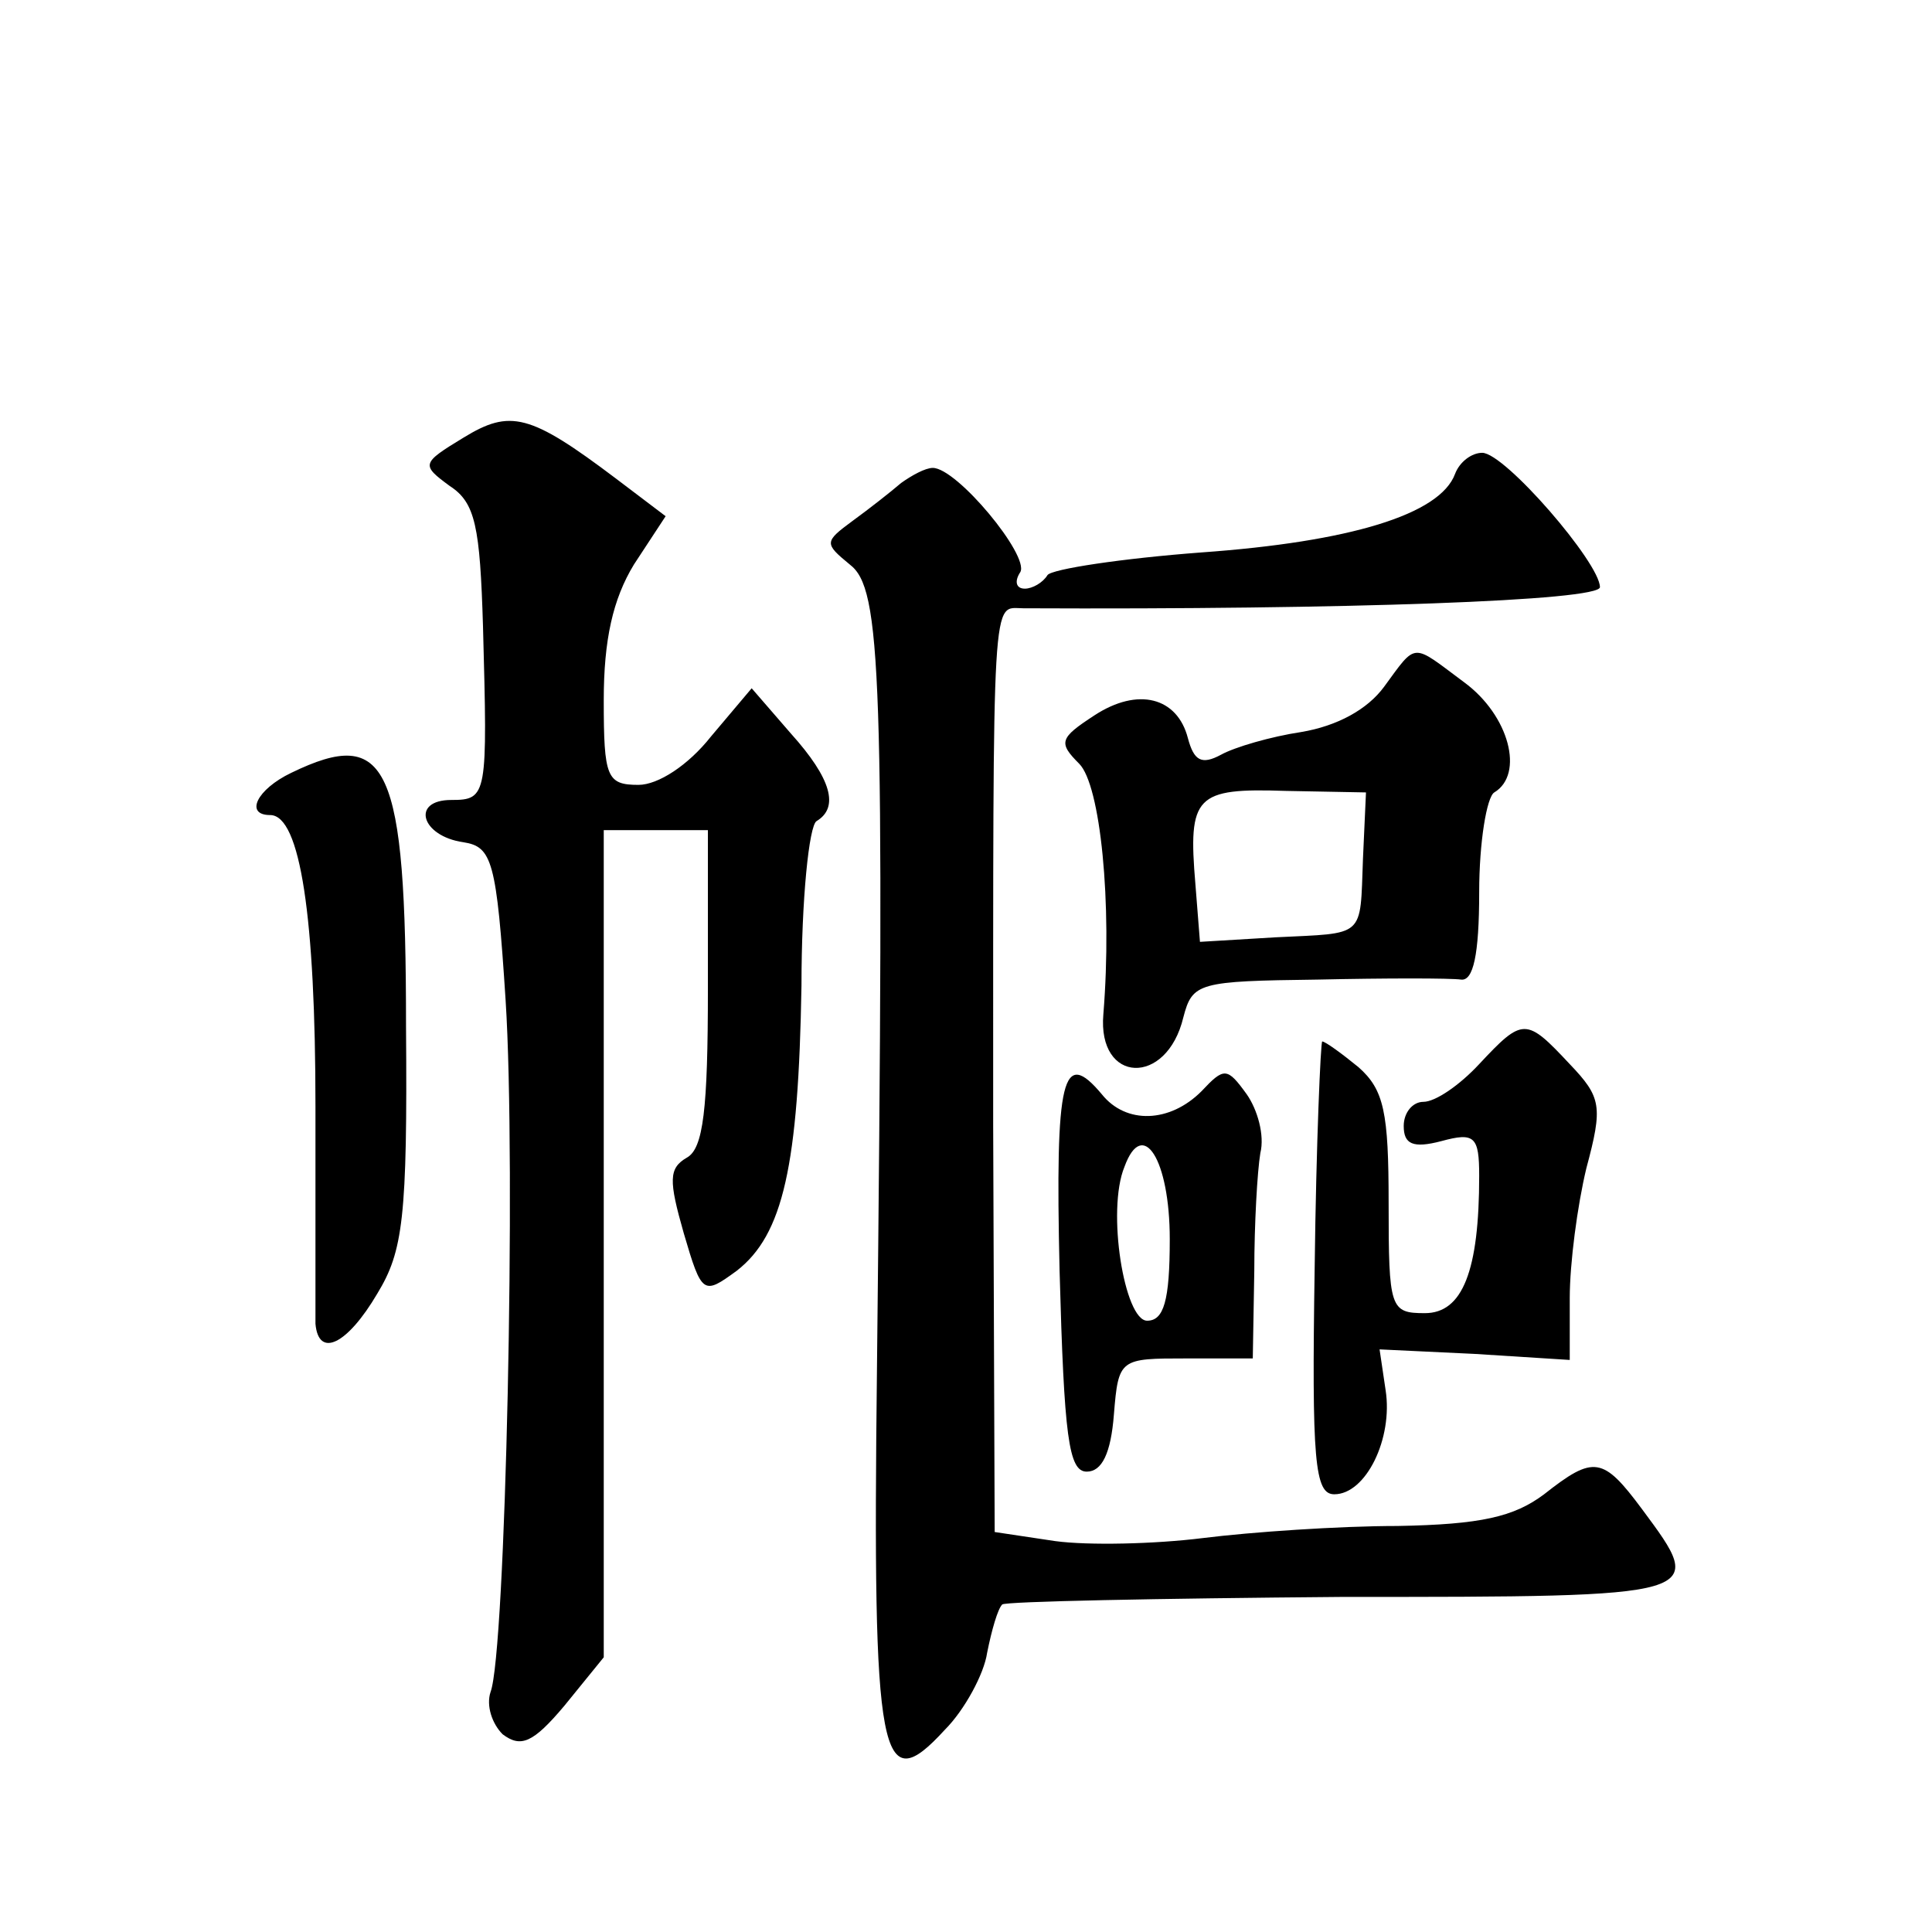
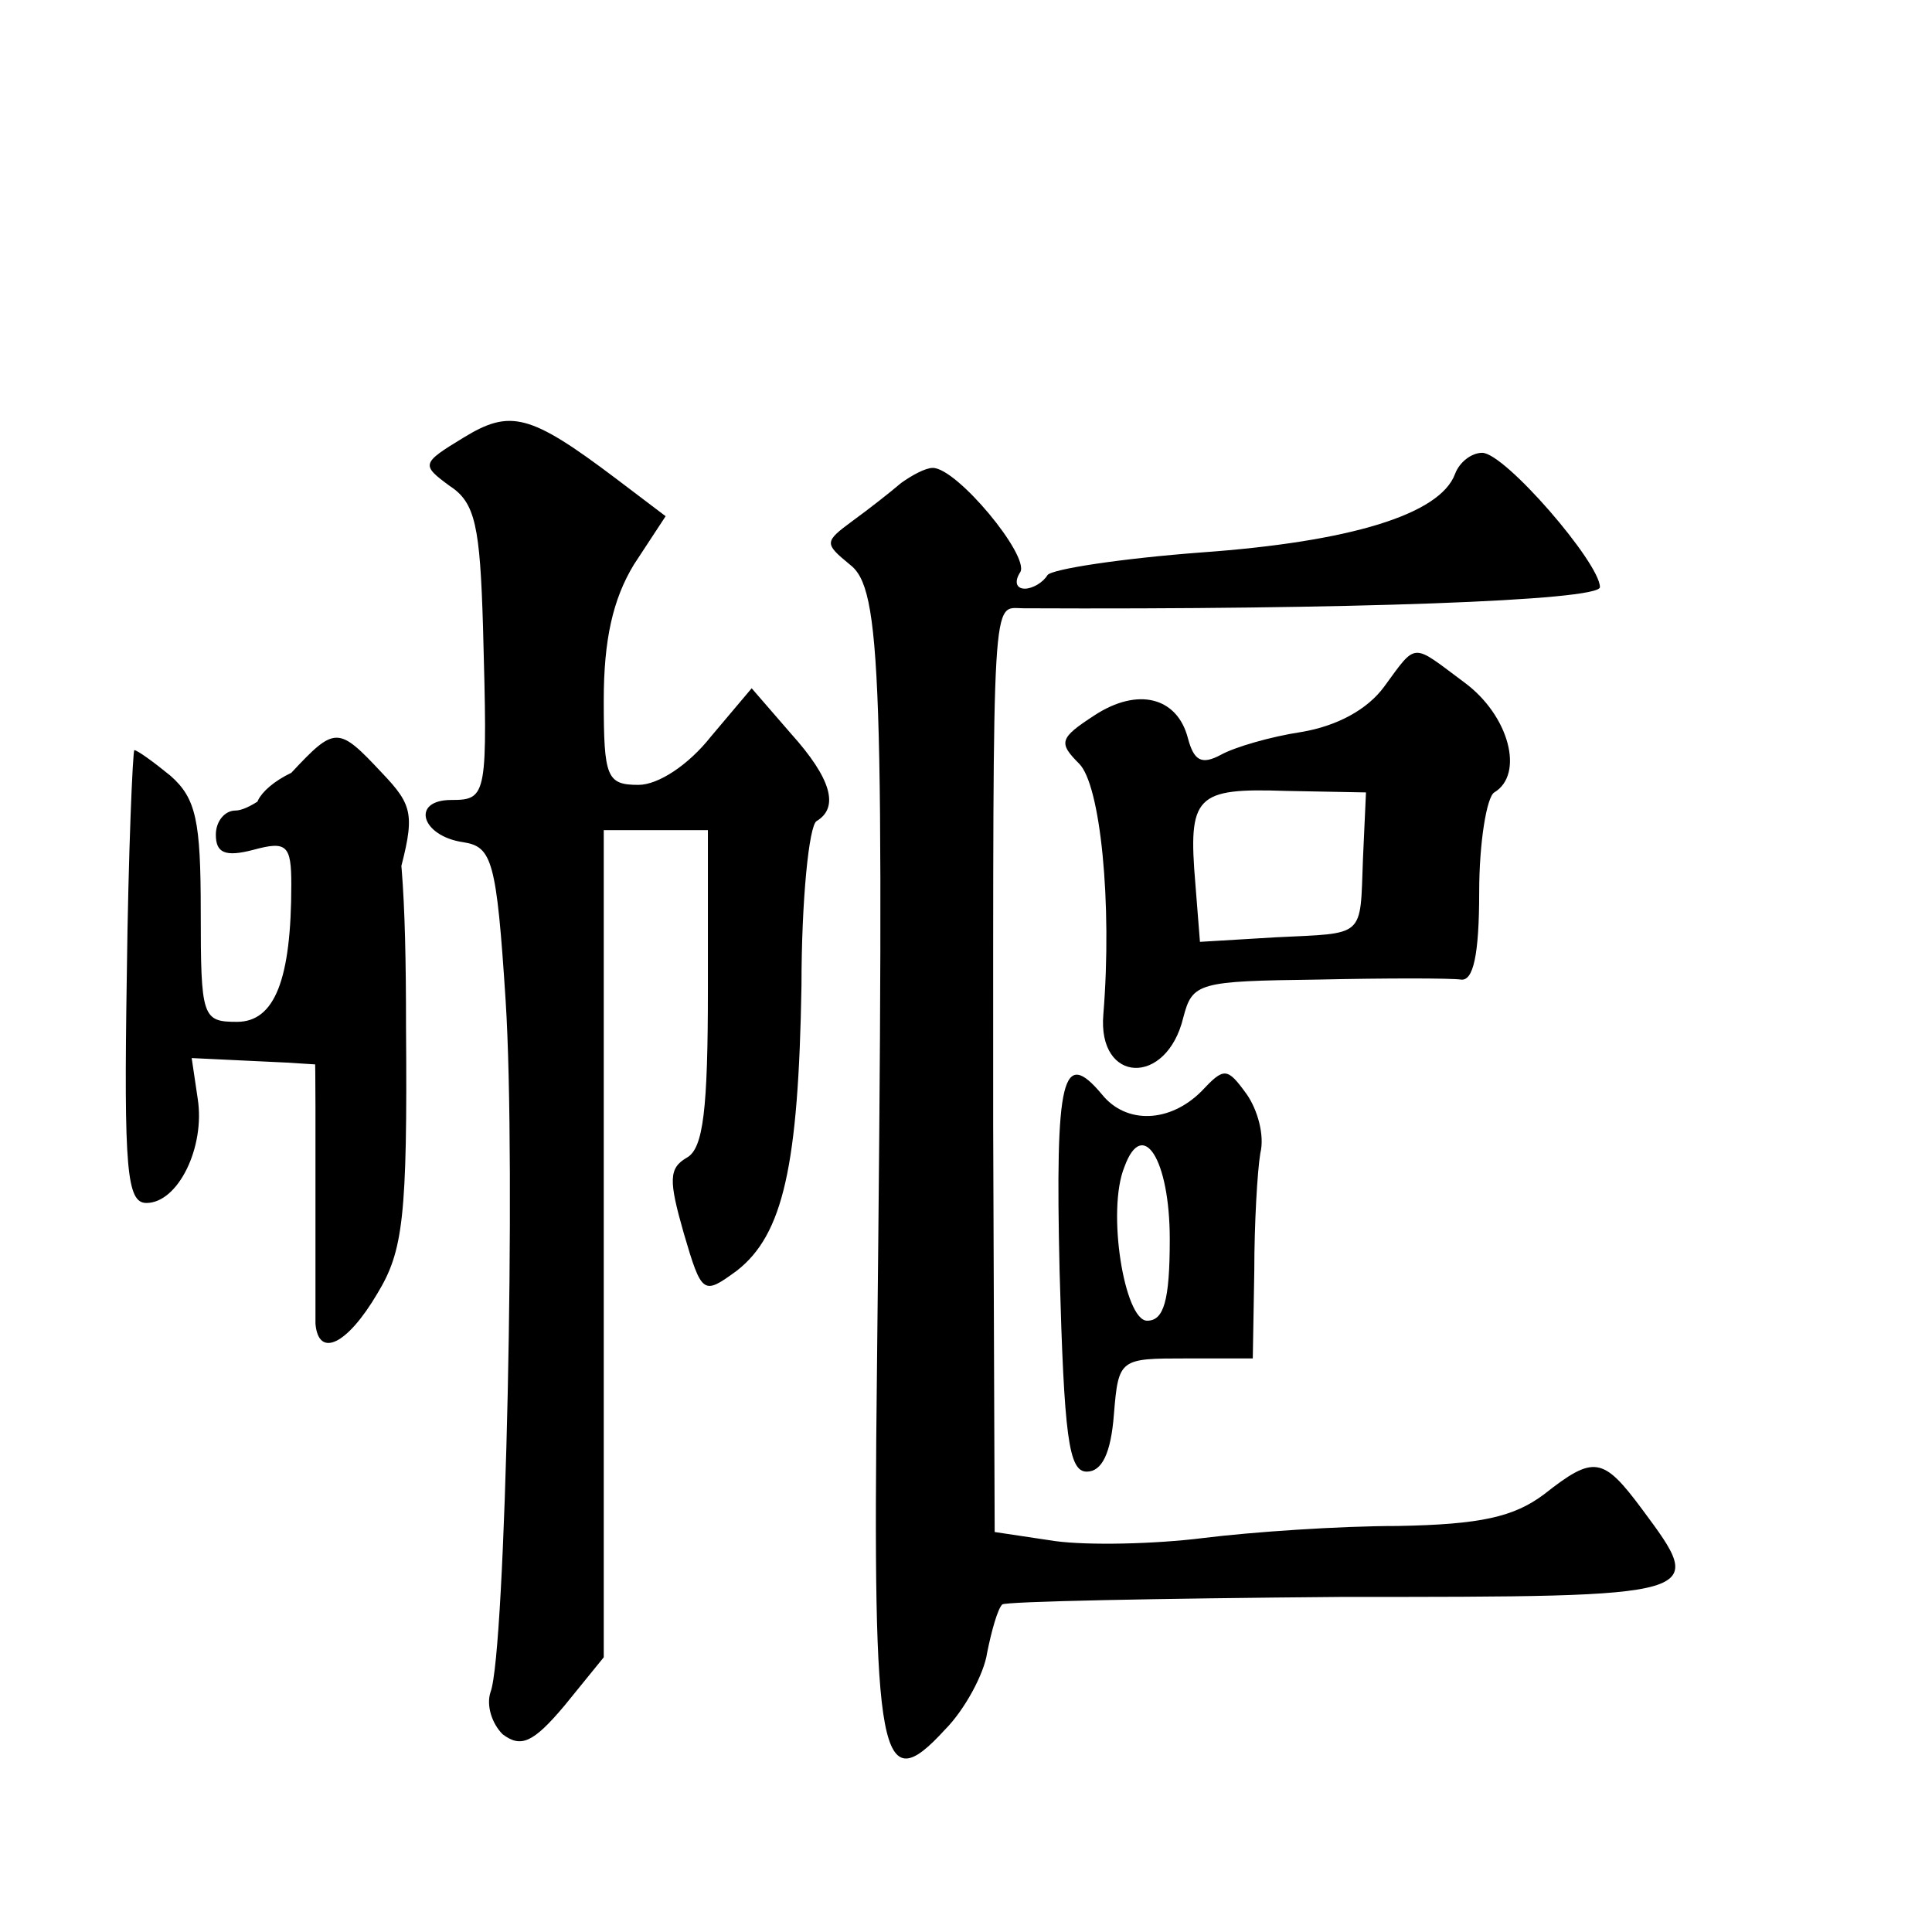
<svg xmlns="http://www.w3.org/2000/svg" version="1.0" width="128pt" height="128pt" viewBox="0 0 128 128" preserveAspectRatio="xMidYMid meet">
  <g transform="translate(0,128) scale(0.1,-0.1)" fill="#0" stroke="none">
-     <path d="M307 990 c-28 -17 -28 -18 -9 -32 17 -11 20 -27 22 -93 3 -112 3 -115 -21 -115 -27 0 -20 -24 8 -28 19 -3 22 -12 28 -105 7 -109 0 -432 -10 -458 -3 -9 1 -21 8 -28 12 -9 20 -6 41 19 l26 32 0 274 0 274 34 0 35 0 0 -105 c0 -80 -3 -106 -14 -112 -12 -7 -12 -15 -2 -50 12 -41 13 -41 35 -25 31 24 41 70 43 189 0 57 5 106 10 109 15 9 10 28 -17 58 l-26 30 -27 -32 c-15 -19 -35 -32 -48 -32 -21 0 -23 5 -23 56 0 40 6 67 20 90 l21 32 -33 25 c-57 43 -70 46 -101 27z M964 966 c-10 -27 -70 -45 -168 -52 -53 -4 -99 -11 -102 -15 -3 -5 -10 -9 -15 -9 -6 0 -7 5 -3 11 6 11 -42 69 -58 69 -5 0 -14 -5 -21 -10 -7 -6 -21 -17 -32 -25 -19 -14 -19 -15 -2 -29 21 -16 23 -70 18 -534 -3 -259 2 -285 45 -238 13 13 26 37 28 51 3 15 7 29 10 32 2 2 103 4 225 5 243 0 242 0 199 58 -26 35 -32 36 -65 10 -20 -15 -42 -20 -97 -21 -39 0 -97 -4 -129 -8 -32 -4 -76 -5 -98 -2 l-40 6 -1 270 c0 361 -1 342 20 342 214 -1 382 5 382 14 0 16 -63 89 -78 89 -7 0 -15 -6 -18 -14z M917 825 c-11 -15 -31 -26 -55 -30 -20 -3 -44 -10 -53 -15 -13 -7 -18 -4 -22 11 -7 27 -33 34 -62 15 -23 -15 -24 -18 -10 -32 14 -14 22 -92 16 -166 -4 -46 42 -48 53 -2 6 23 10 24 89 25 45 1 88 1 95 0 8 -1 12 16 12 58 0 33 5 63 10 66 20 12 10 51 -20 73 -35 26 -31 27 -53 -3z m-14 -114 c-2 -53 2 -49 -58 -52 l-50 -3 -3 38 c-5 59 0 64 60 62 l53 -1 -2 -44z M193 768 c-23 -11 -31 -28 -14 -28 20 0 30 -68 30 -193 0 -73 0 -138 0 -144 2 -23 21 -14 41 20 17 28 20 50 19 177 0 174 -12 199 -76 168z M980 575 c-13 -14 -29 -25 -37 -25 -7 0 -13 -7 -13 -16 0 -12 6 -15 25 -10 22 6 25 3 25 -23 0 -63 -11 -91 -36 -91 -23 0 -24 3 -24 73 0 60 -3 75 -20 90 -11 9 -22 17 -24 17 -1 0 -4 -67 -5 -150 -2 -128 0 -150 13 -150 21 0 39 37 34 69 l-4 27 63 -3 63 -4 0 41 c0 23 5 61 11 86 11 41 10 47 -11 69 -29 31 -31 31 -60 0z M702 438 c3 -110 6 -133 18 -133 10 0 16 12 18 38 3 37 4 37 48 37 l44 0 1 58 c0 31 2 66 4 78 3 12 -2 29 -9 39 -13 18 -15 18 -30 2 -21 -21 -50 -22 -66 -2 -26 31 -31 12 -28 -117z m73 21 c0 -41 -4 -54 -15 -54 -15 0 -27 73 -15 102 12 33 30 5 30 -48z" />
+     <path d="M307 990 c-28 -17 -28 -18 -9 -32 17 -11 20 -27 22 -93 3 -112 3 -115 -21 -115 -27 0 -20 -24 8 -28 19 -3 22 -12 28 -105 7 -109 0 -432 -10 -458 -3 -9 1 -21 8 -28 12 -9 20 -6 41 19 l26 32 0 274 0 274 34 0 35 0 0 -105 c0 -80 -3 -106 -14 -112 -12 -7 -12 -15 -2 -50 12 -41 13 -41 35 -25 31 24 41 70 43 189 0 57 5 106 10 109 15 9 10 28 -17 58 l-26 30 -27 -32 c-15 -19 -35 -32 -48 -32 -21 0 -23 5 -23 56 0 40 6 67 20 90 l21 32 -33 25 c-57 43 -70 46 -101 27z M964 966 c-10 -27 -70 -45 -168 -52 -53 -4 -99 -11 -102 -15 -3 -5 -10 -9 -15 -9 -6 0 -7 5 -3 11 6 11 -42 69 -58 69 -5 0 -14 -5 -21 -10 -7 -6 -21 -17 -32 -25 -19 -14 -19 -15 -2 -29 21 -16 23 -70 18 -534 -3 -259 2 -285 45 -238 13 13 26 37 28 51 3 15 7 29 10 32 2 2 103 4 225 5 243 0 242 0 199 58 -26 35 -32 36 -65 10 -20 -15 -42 -20 -97 -21 -39 0 -97 -4 -129 -8 -32 -4 -76 -5 -98 -2 l-40 6 -1 270 c0 361 -1 342 20 342 214 -1 382 5 382 14 0 16 -63 89 -78 89 -7 0 -15 -6 -18 -14z M917 825 c-11 -15 -31 -26 -55 -30 -20 -3 -44 -10 -53 -15 -13 -7 -18 -4 -22 11 -7 27 -33 34 -62 15 -23 -15 -24 -18 -10 -32 14 -14 22 -92 16 -166 -4 -46 42 -48 53 -2 6 23 10 24 89 25 45 1 88 1 95 0 8 -1 12 16 12 58 0 33 5 63 10 66 20 12 10 51 -20 73 -35 26 -31 27 -53 -3z m-14 -114 c-2 -53 2 -49 -58 -52 l-50 -3 -3 38 c-5 59 0 64 60 62 l53 -1 -2 -44z M193 768 c-23 -11 -31 -28 -14 -28 20 0 30 -68 30 -193 0 -73 0 -138 0 -144 2 -23 21 -14 41 20 17 28 20 50 19 177 0 174 -12 199 -76 168z c-13 -14 -29 -25 -37 -25 -7 0 -13 -7 -13 -16 0 -12 6 -15 25 -10 22 6 25 3 25 -23 0 -63 -11 -91 -36 -91 -23 0 -24 3 -24 73 0 60 -3 75 -20 90 -11 9 -22 17 -24 17 -1 0 -4 -67 -5 -150 -2 -128 0 -150 13 -150 21 0 39 37 34 69 l-4 27 63 -3 63 -4 0 41 c0 23 5 61 11 86 11 41 10 47 -11 69 -29 31 -31 31 -60 0z M702 438 c3 -110 6 -133 18 -133 10 0 16 12 18 38 3 37 4 37 48 37 l44 0 1 58 c0 31 2 66 4 78 3 12 -2 29 -9 39 -13 18 -15 18 -30 2 -21 -21 -50 -22 -66 -2 -26 31 -31 12 -28 -117z m73 21 c0 -41 -4 -54 -15 -54 -15 0 -27 73 -15 102 12 33 30 5 30 -48z" />
  </g>
</svg>